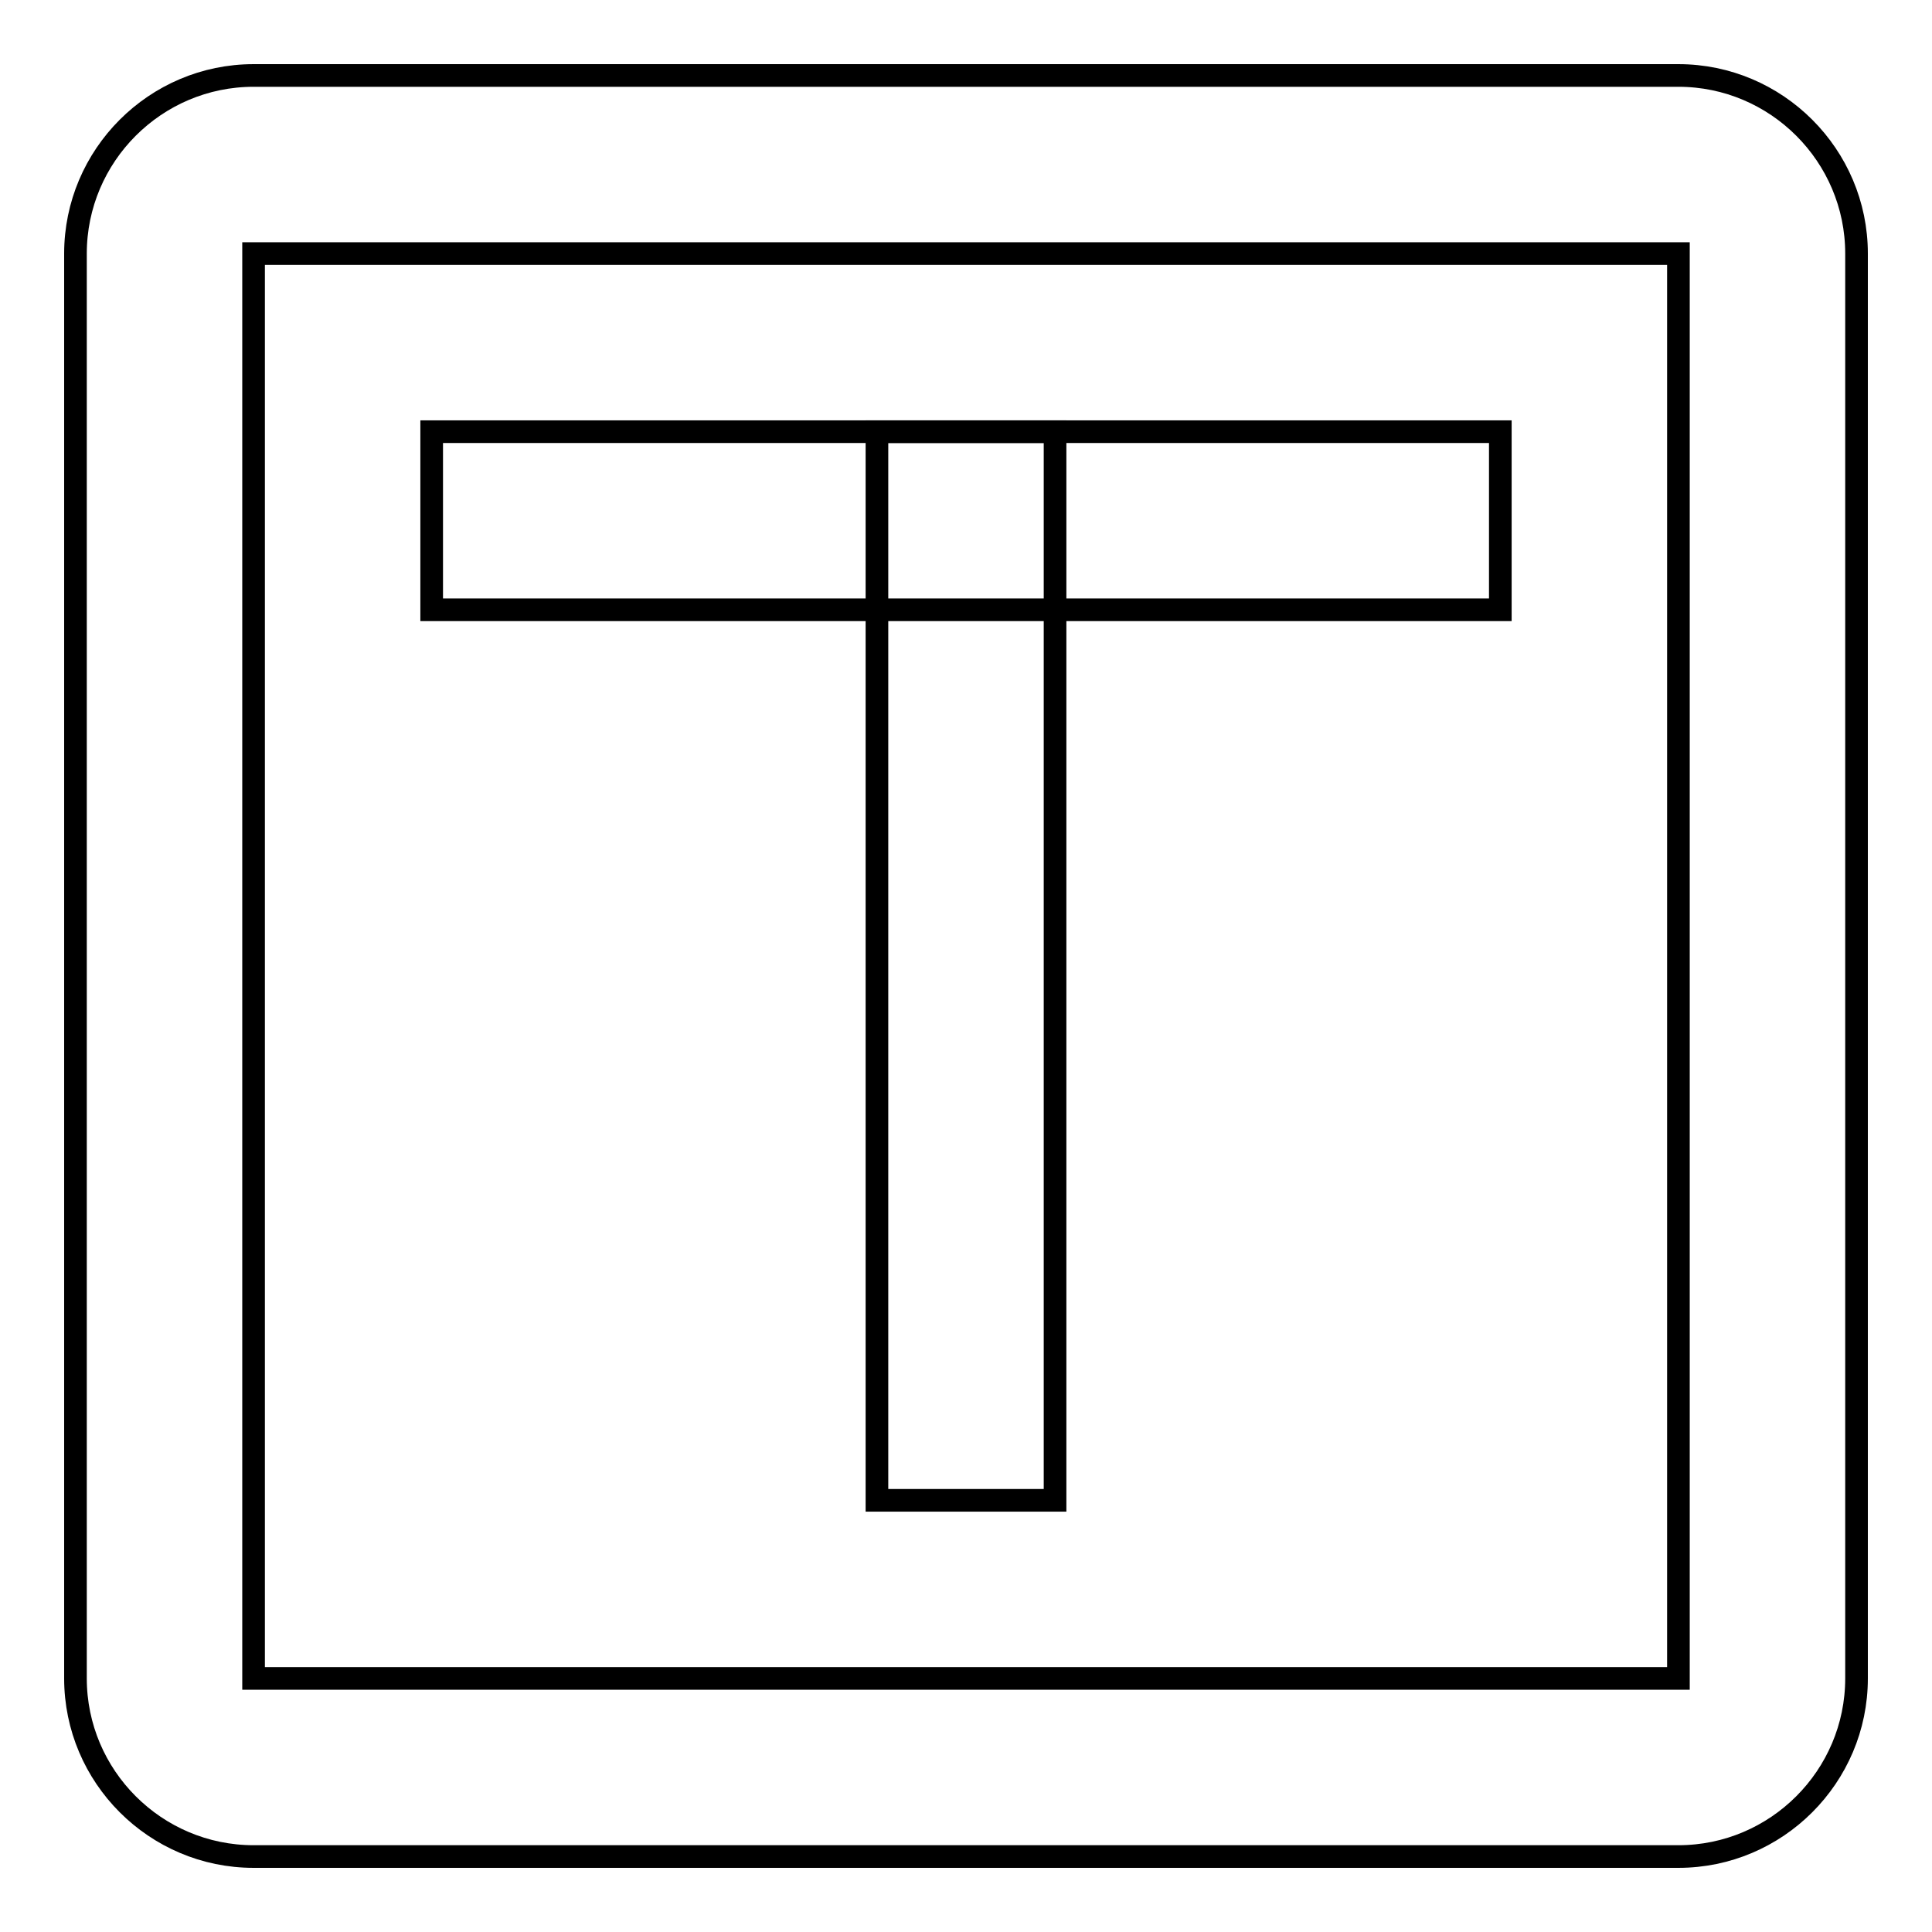
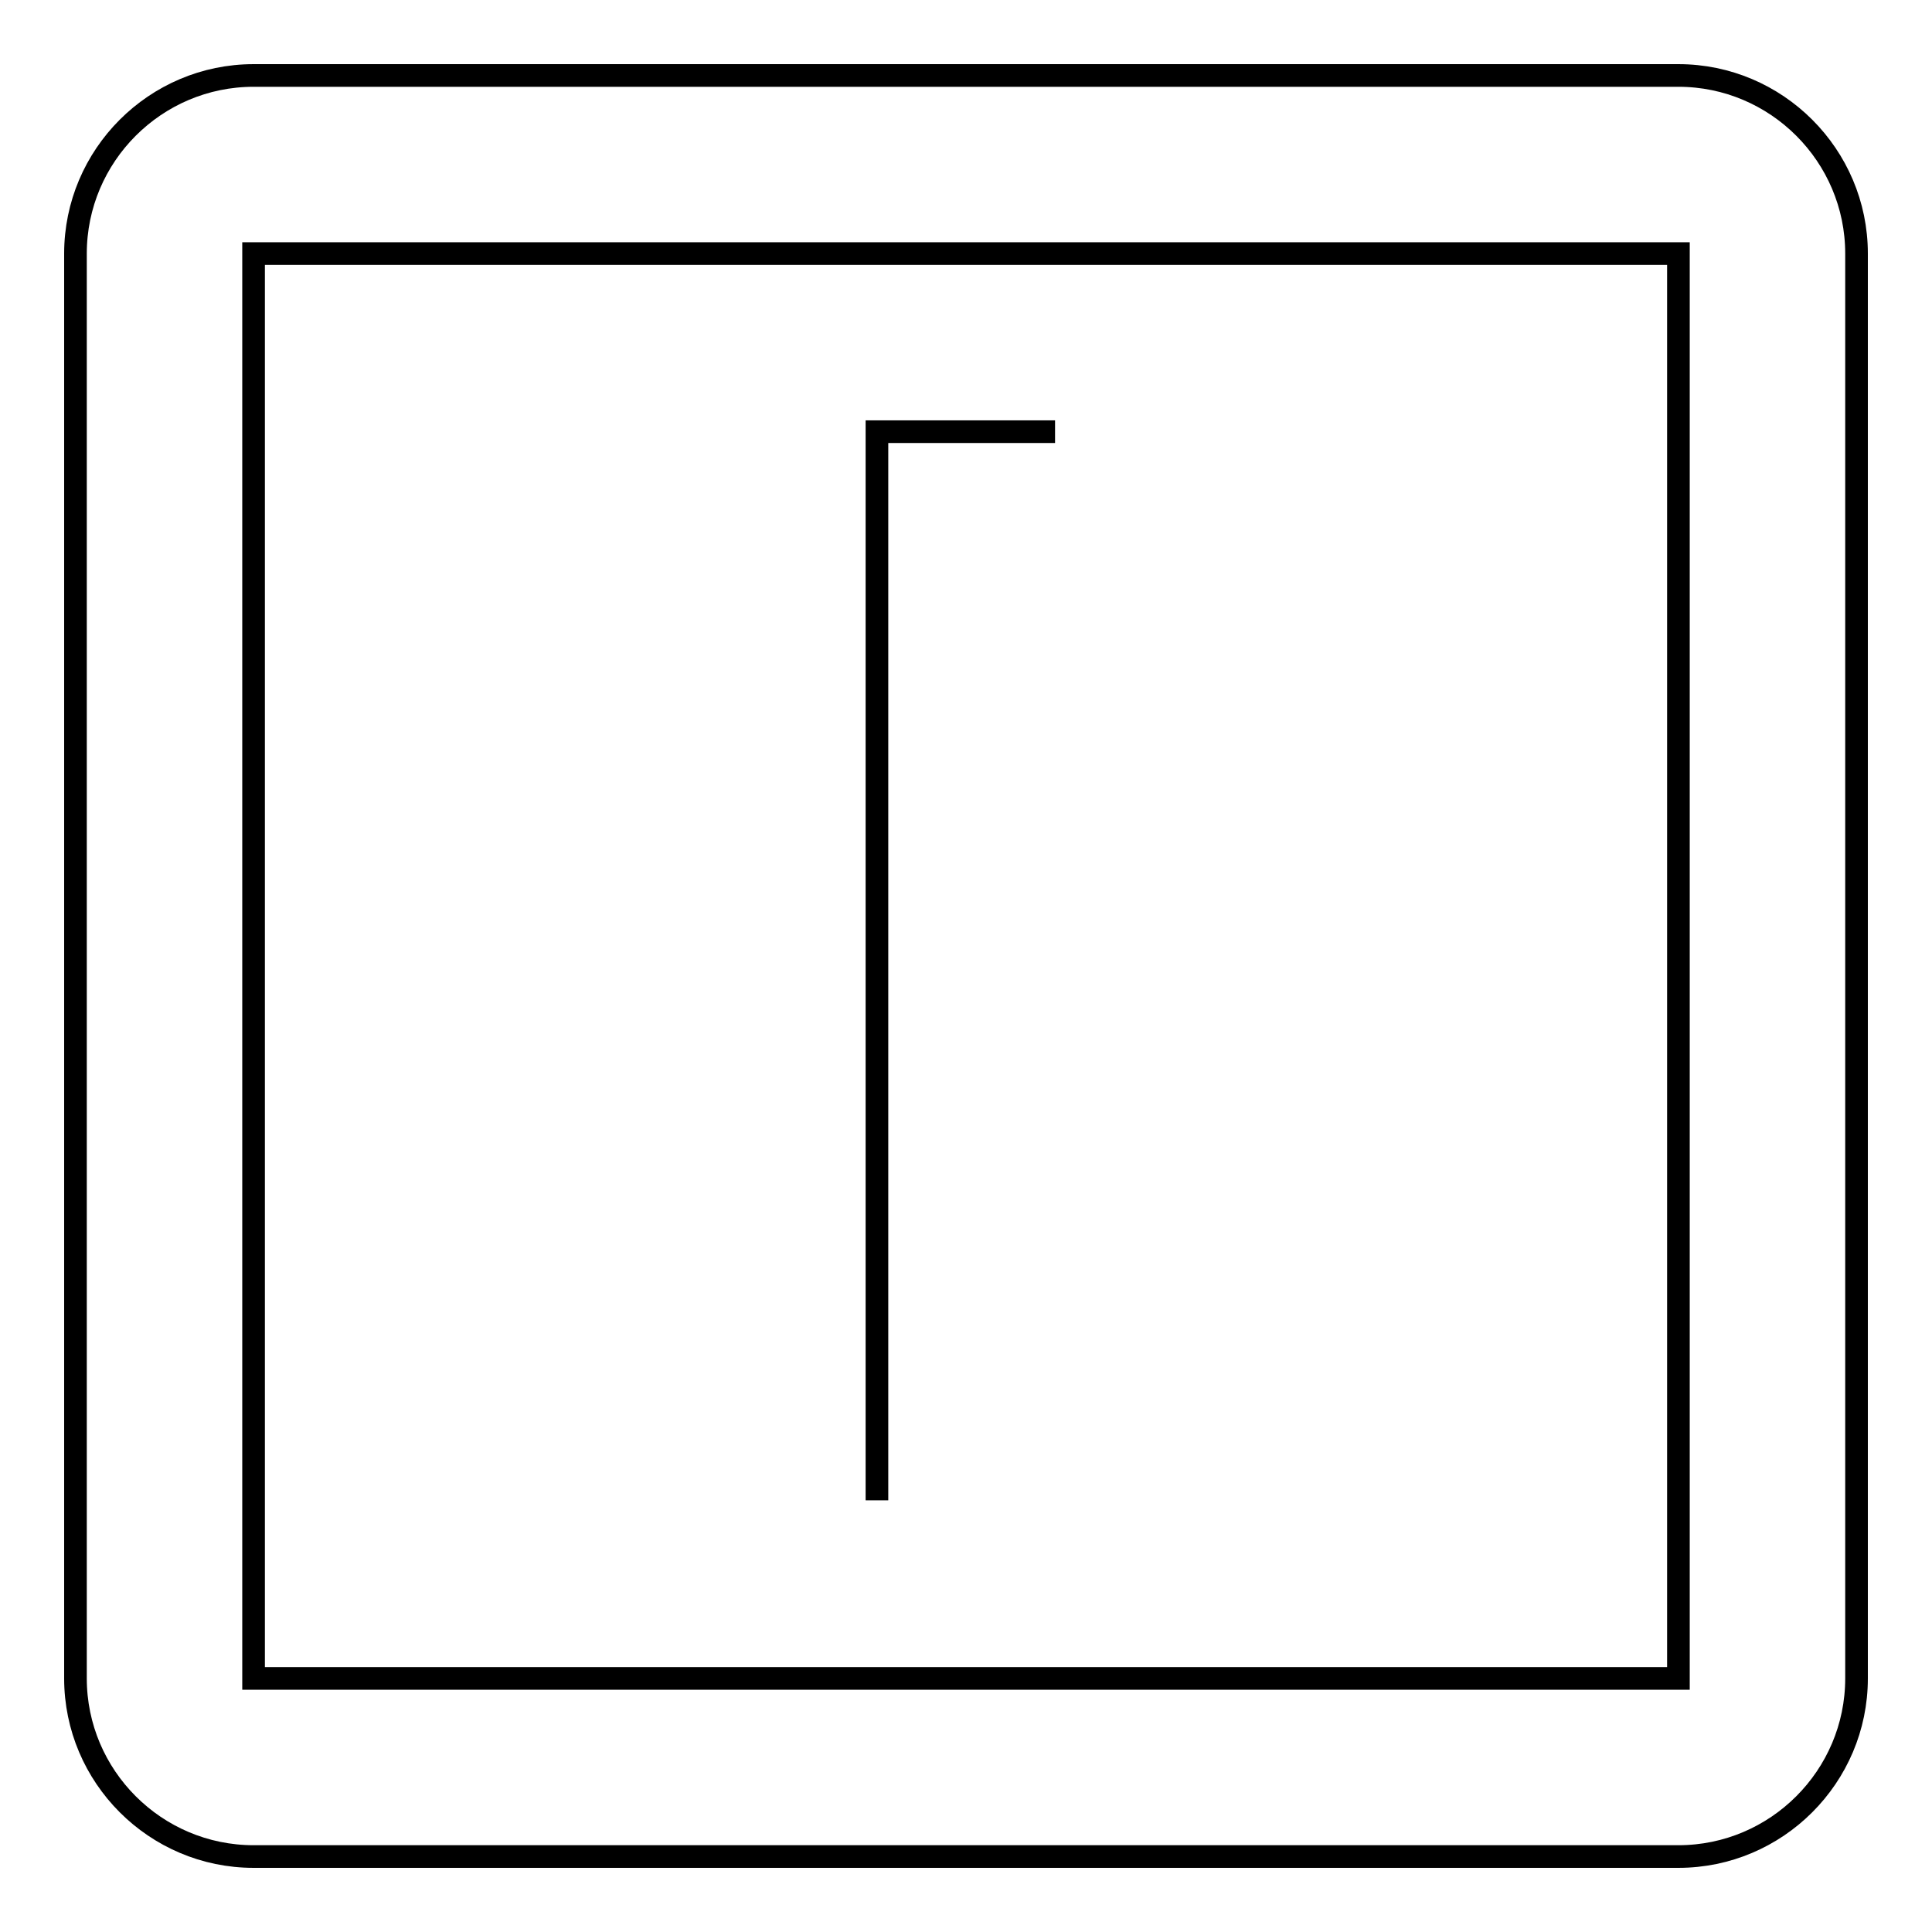
<svg xmlns="http://www.w3.org/2000/svg" version="1.1" x="0px" y="0px" viewBox="0 0 256 256" enable-background="new 0 0 256 256" xml:space="preserve">
  <g>
    <g>
      <path stroke-width="3" fill-opacity="0" stroke="#000000" d="M33.6,33.6L33.6,33.6v188.8l0,0h188.8l0,0V33.6l0,0H33.6L33.6,33.6L33.6,33.6z M10,33.6C10,20.6,20.6,10,33.6,10h188.8c13,0,23.6,10.6,23.6,23.6v188.8c0,13-10.6,23.6-23.6,23.6H33.6c-13,0-23.6-10.6-23.6-23.6V33.6L10,33.6z" />
-       <path stroke-width="3" fill-opacity="0" stroke="#000000" d="M57.2,57.2h141.6v23.6H57.2V57.2L57.2,57.2z" />
-       <path stroke-width="3" fill-opacity="0" stroke="#000000" d="M116.2,198.8V57.2h23.6v141.6H116.2L116.2,198.8z" />
+       <path stroke-width="3" fill-opacity="0" stroke="#000000" d="M116.2,198.8V57.2h23.6H116.2L116.2,198.8z" />
    </g>
  </g>
</svg>